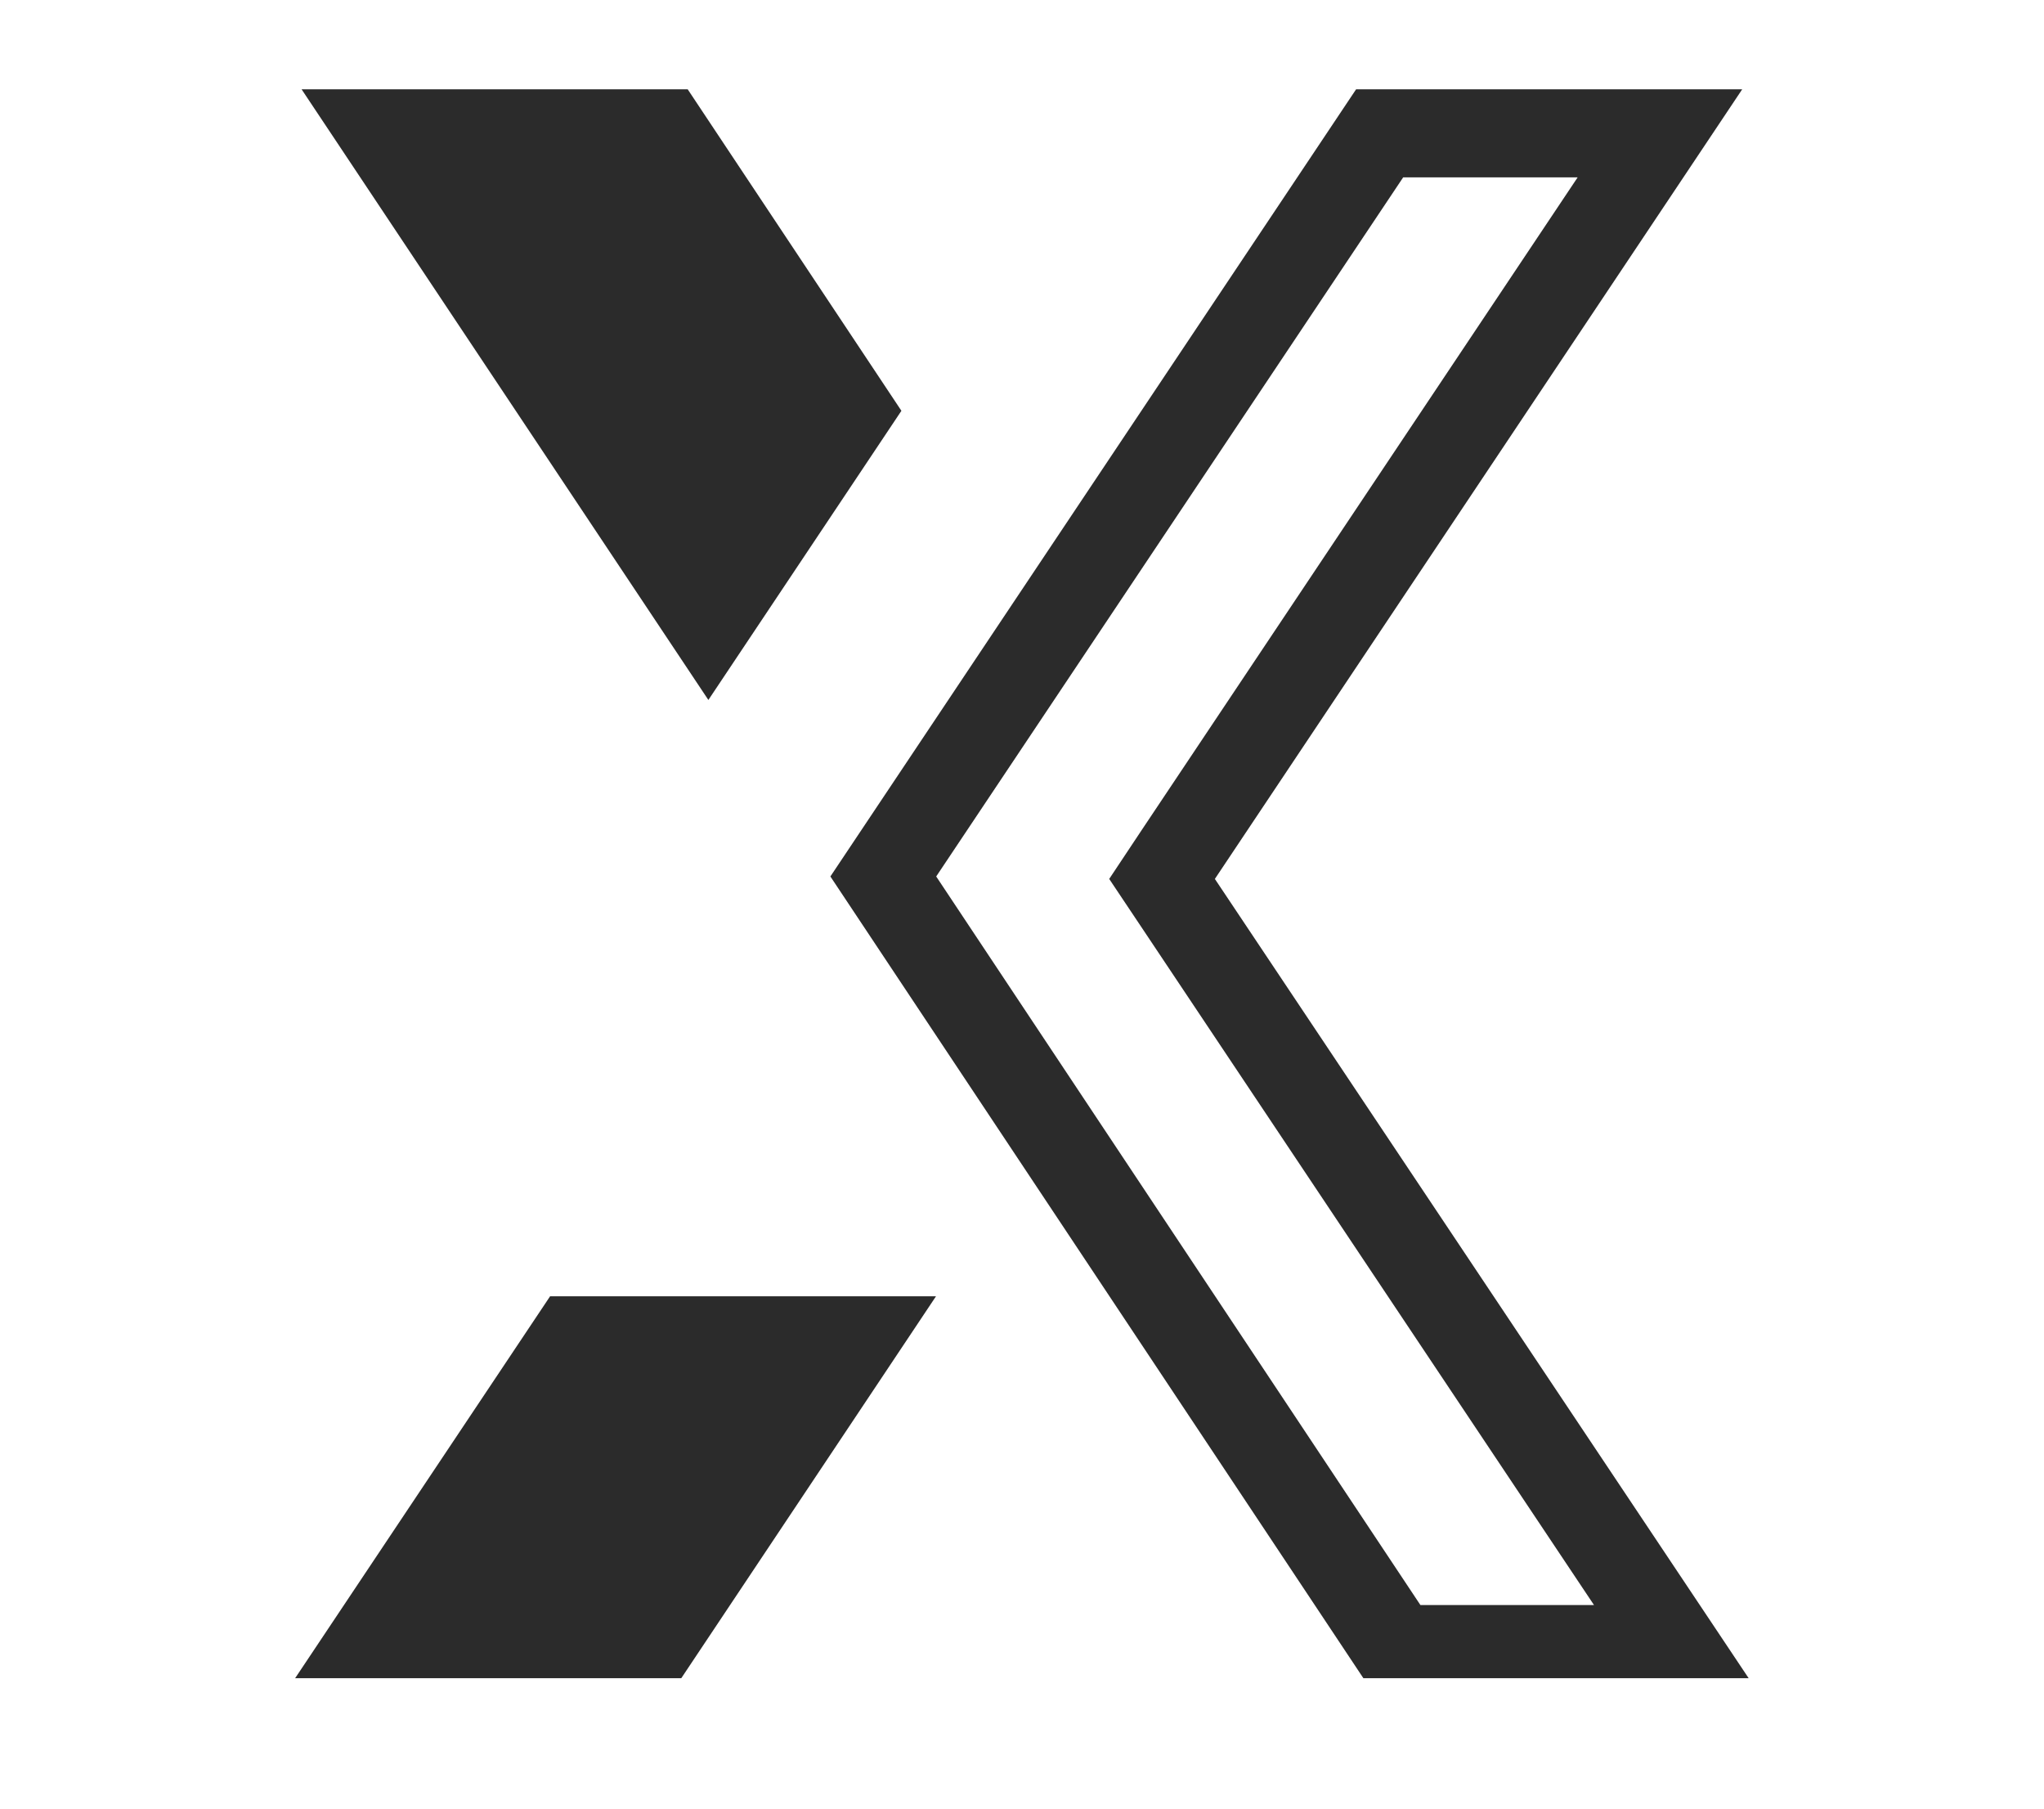
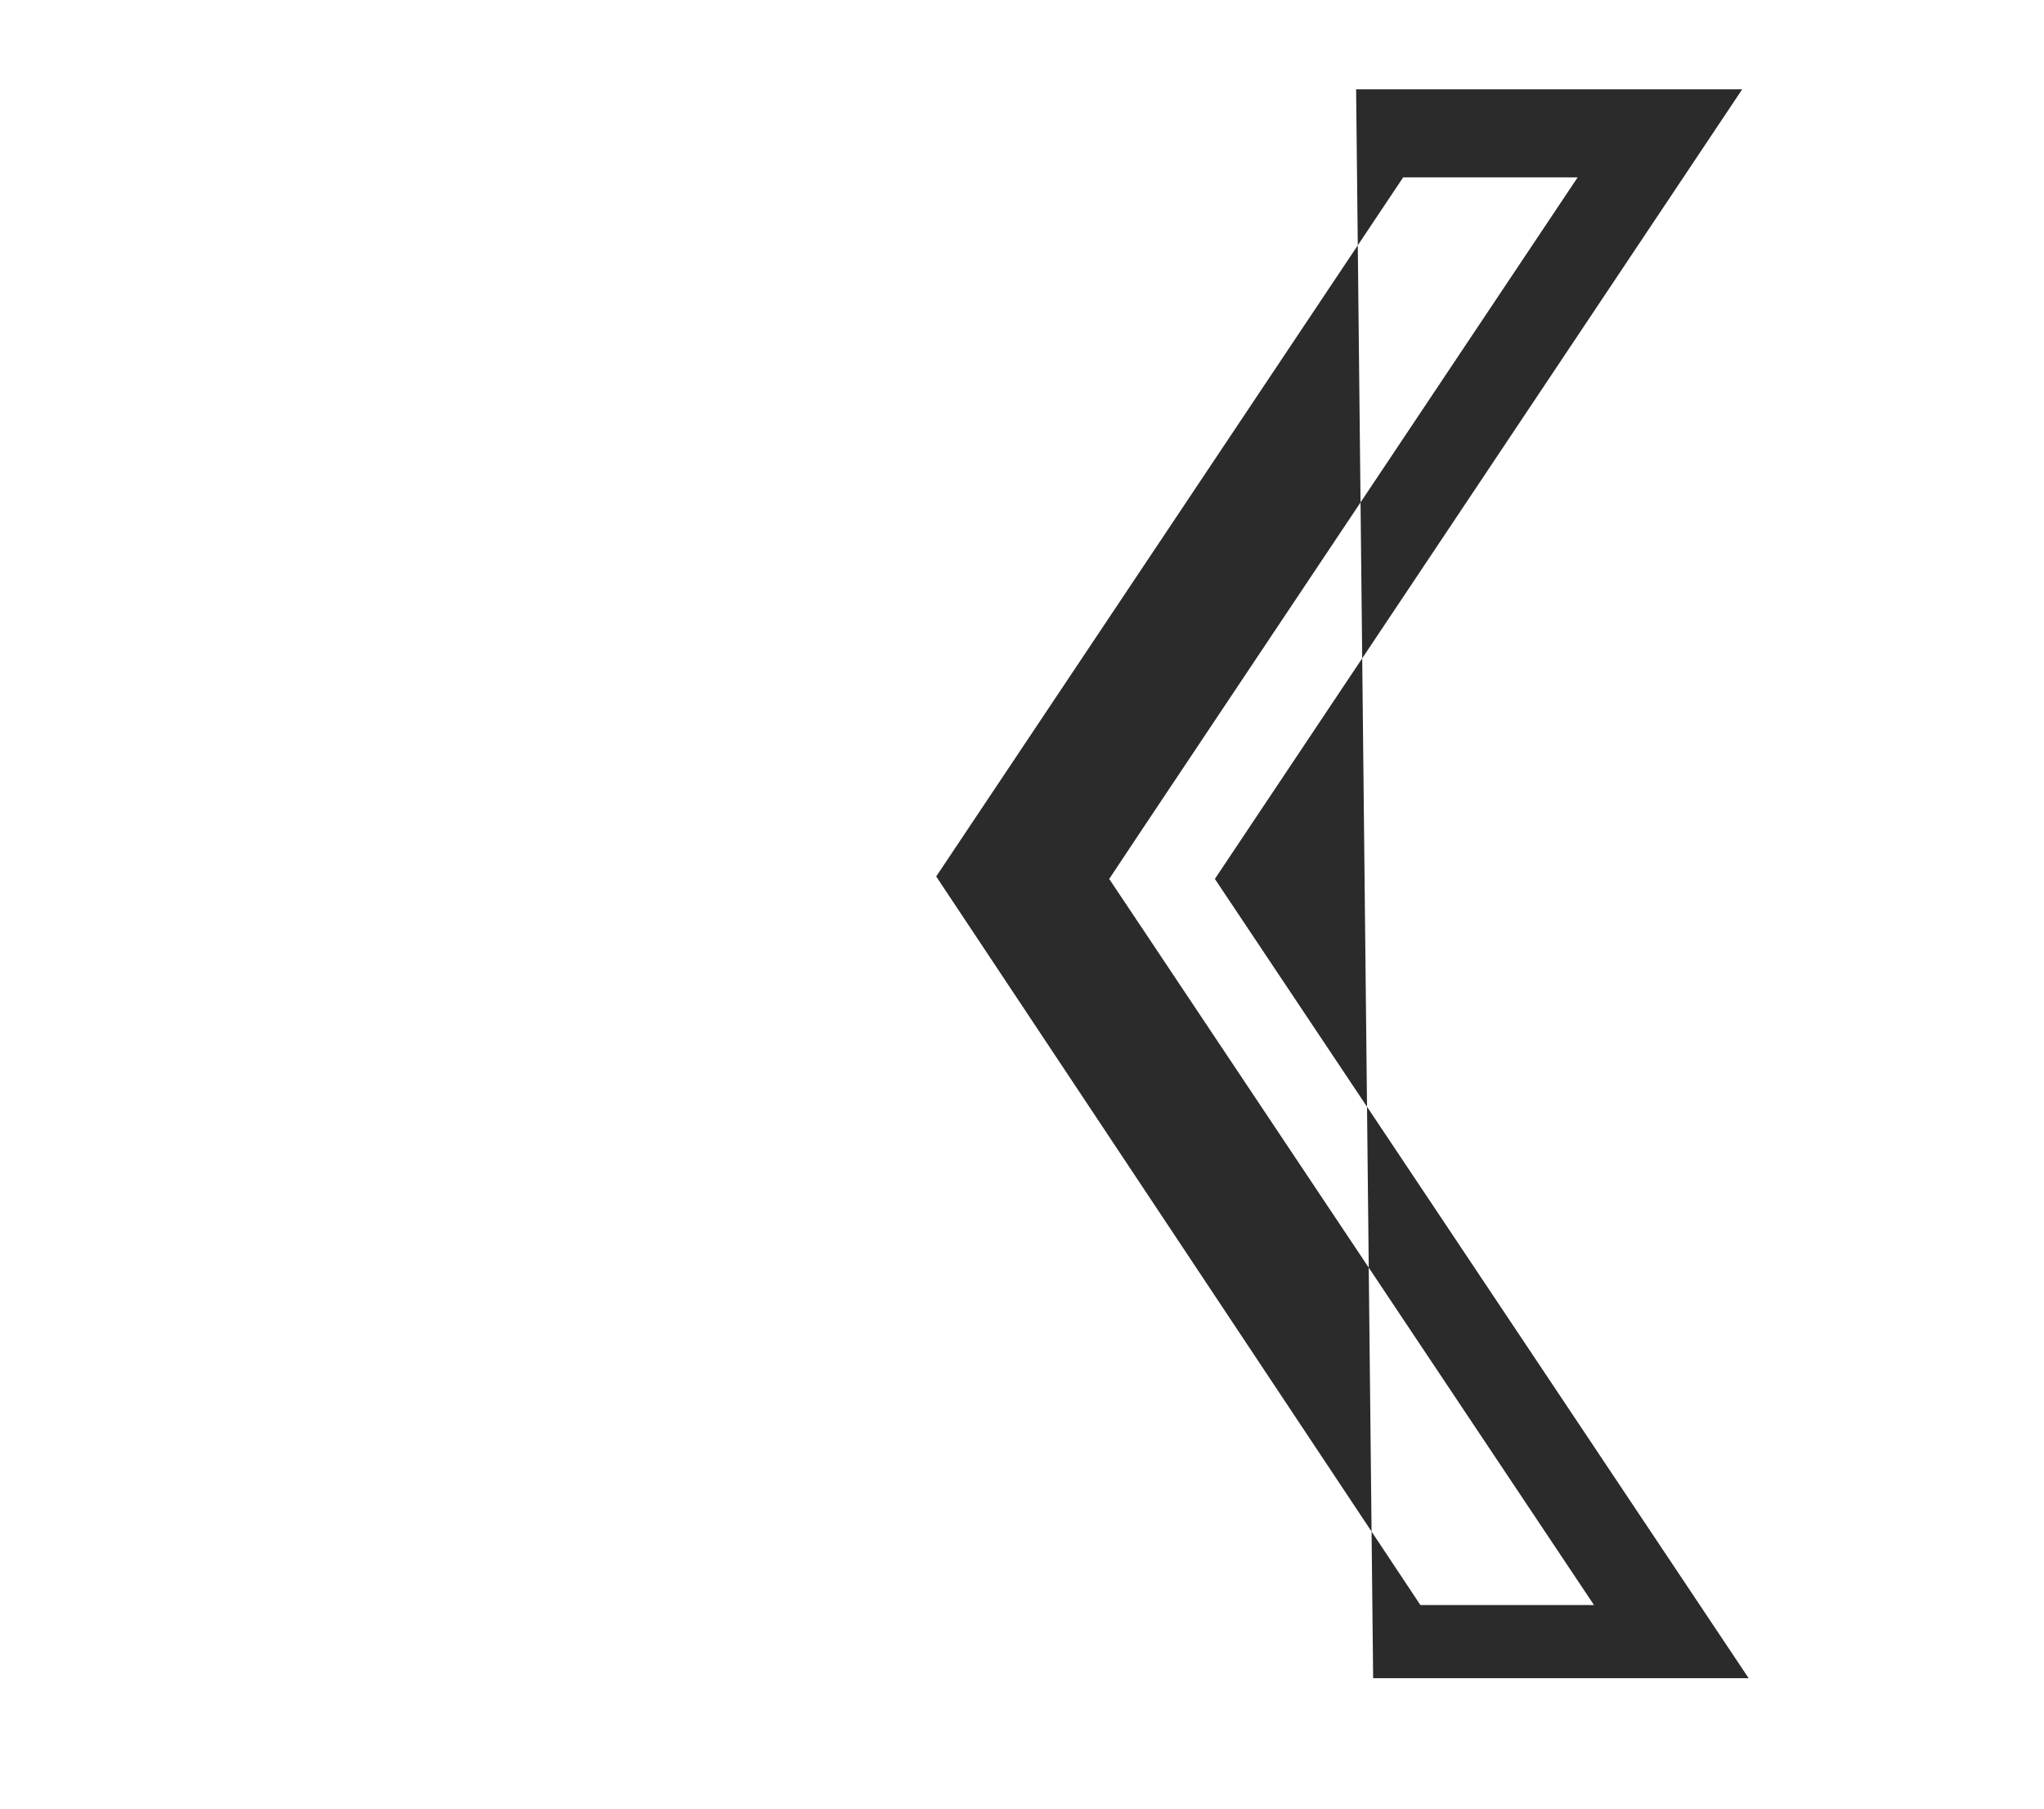
<svg xmlns="http://www.w3.org/2000/svg" width="52" zoomAndPan="magnify" viewBox="0 0 39 34.5" height="46" preserveAspectRatio="xMidYMid meet" version="1.0">
  <defs>
    <clipPath id="880dfad606">
      <path clip-rule="nonzero" d="M 15 1.699 L 33.531 1.699 L 33.531 32.012 L 15 32.012 Z M 15 1.699" />
    </clipPath>
    <clipPath id="4b31fd5e8a">
      <path clip-rule="nonzero" d="M 5.441 1.699 L 18 1.699 L 18 32.012 L 5.441 32.012 Z M 5.441 1.699" />
    </clipPath>
  </defs>
  <g clip-path="url(#880dfad606)">
-     <path fill="#2b2b2b" fill-opacity="1" fill-rule="nonzero" d="M 33.242 1.703 L 25.875 1.703 L 15.844 16.719 L 26.203 32.297 L 33.555 32.297 L 23.18 16.766 Z M 30.102 3.383 L 21.785 15.832 L 21.164 16.766 L 21.785 17.695 L 30.414 30.617 L 27.102 30.617 L 17.863 16.719 L 26.773 3.383 L 30.102 3.383" />
+     <path fill="#2b2b2b" fill-opacity="1" fill-rule="nonzero" d="M 33.242 1.703 L 25.875 1.703 L 26.203 32.297 L 33.555 32.297 L 23.18 16.766 Z M 30.102 3.383 L 21.785 15.832 L 21.164 16.766 L 21.785 17.695 L 30.414 30.617 L 27.102 30.617 L 17.863 16.719 L 26.773 3.383 L 30.102 3.383" />
  </g>
  <g clip-path="url(#4b31fd5e8a)">
-     <path fill="#2b2b2b" fill-opacity="1" fill-rule="nonzero" d="M 17.199 7.836 L 13.121 1.703 L 5.754 1.703 L 13.516 13.352 Z M 10.496 24.727 L 5.441 32.297 L 12.809 32.297 L 17.859 24.727 L 10.496 24.727" />
-   </g>
+     </g>
</svg>